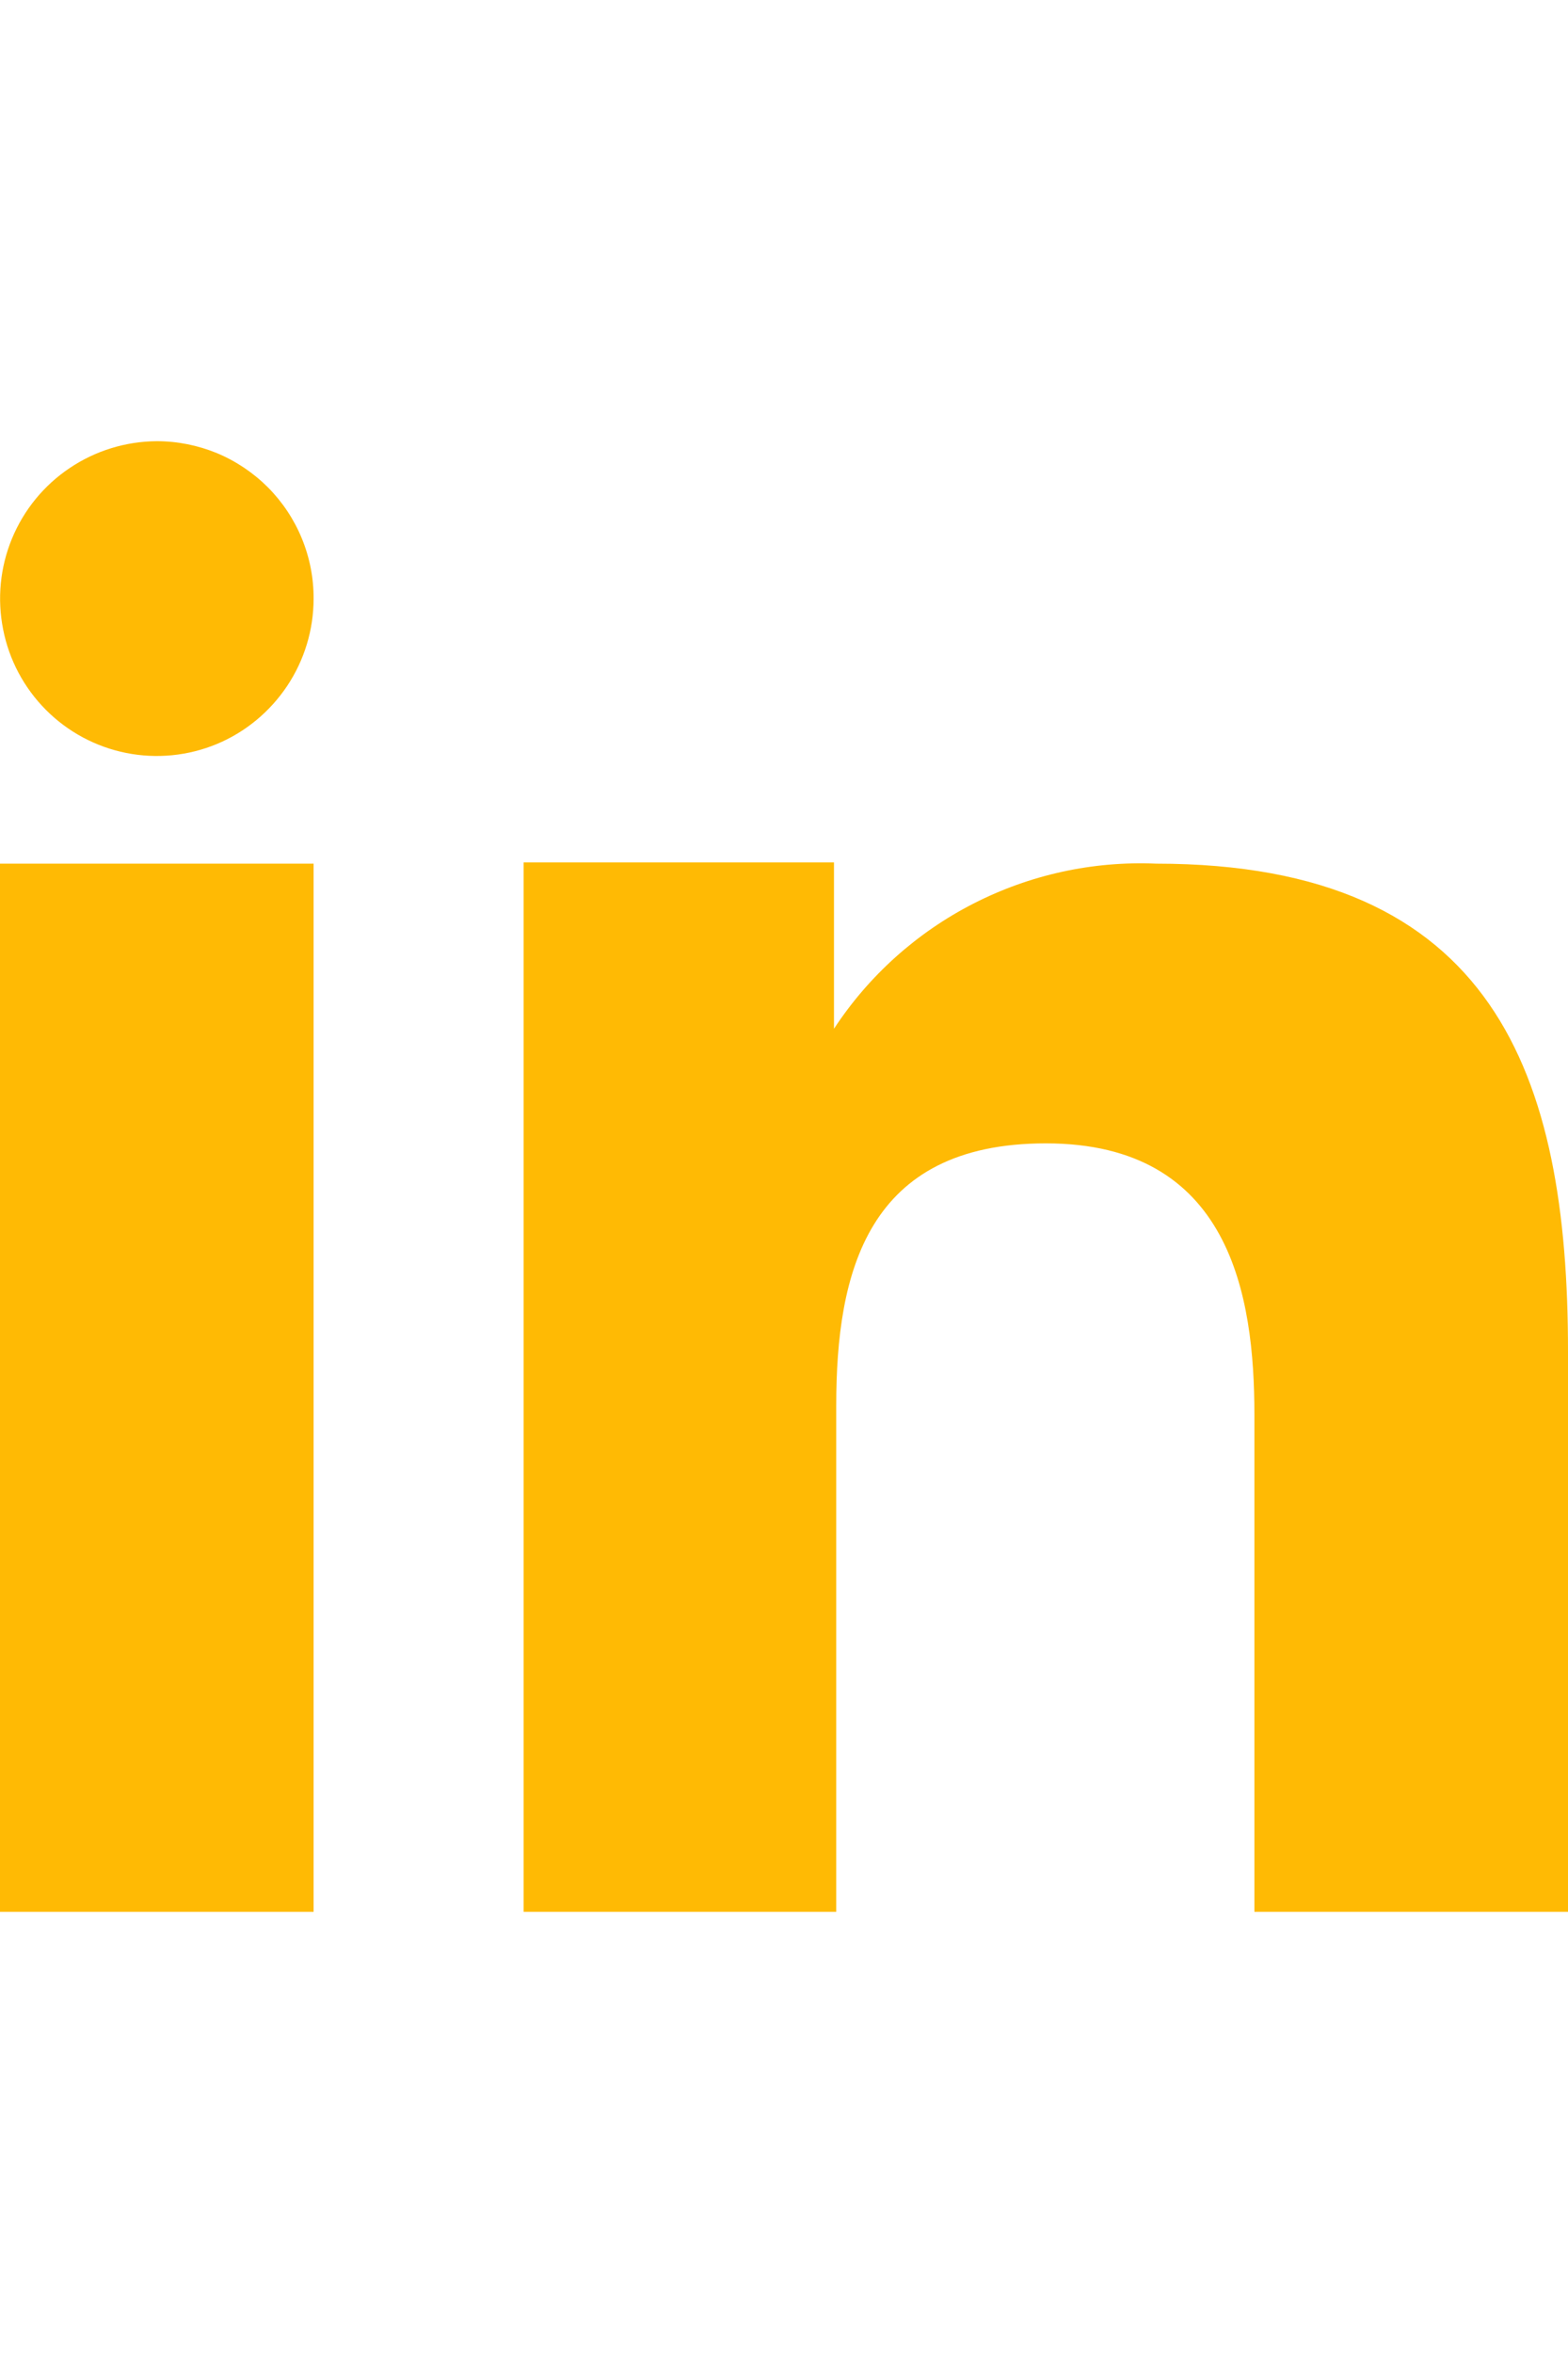
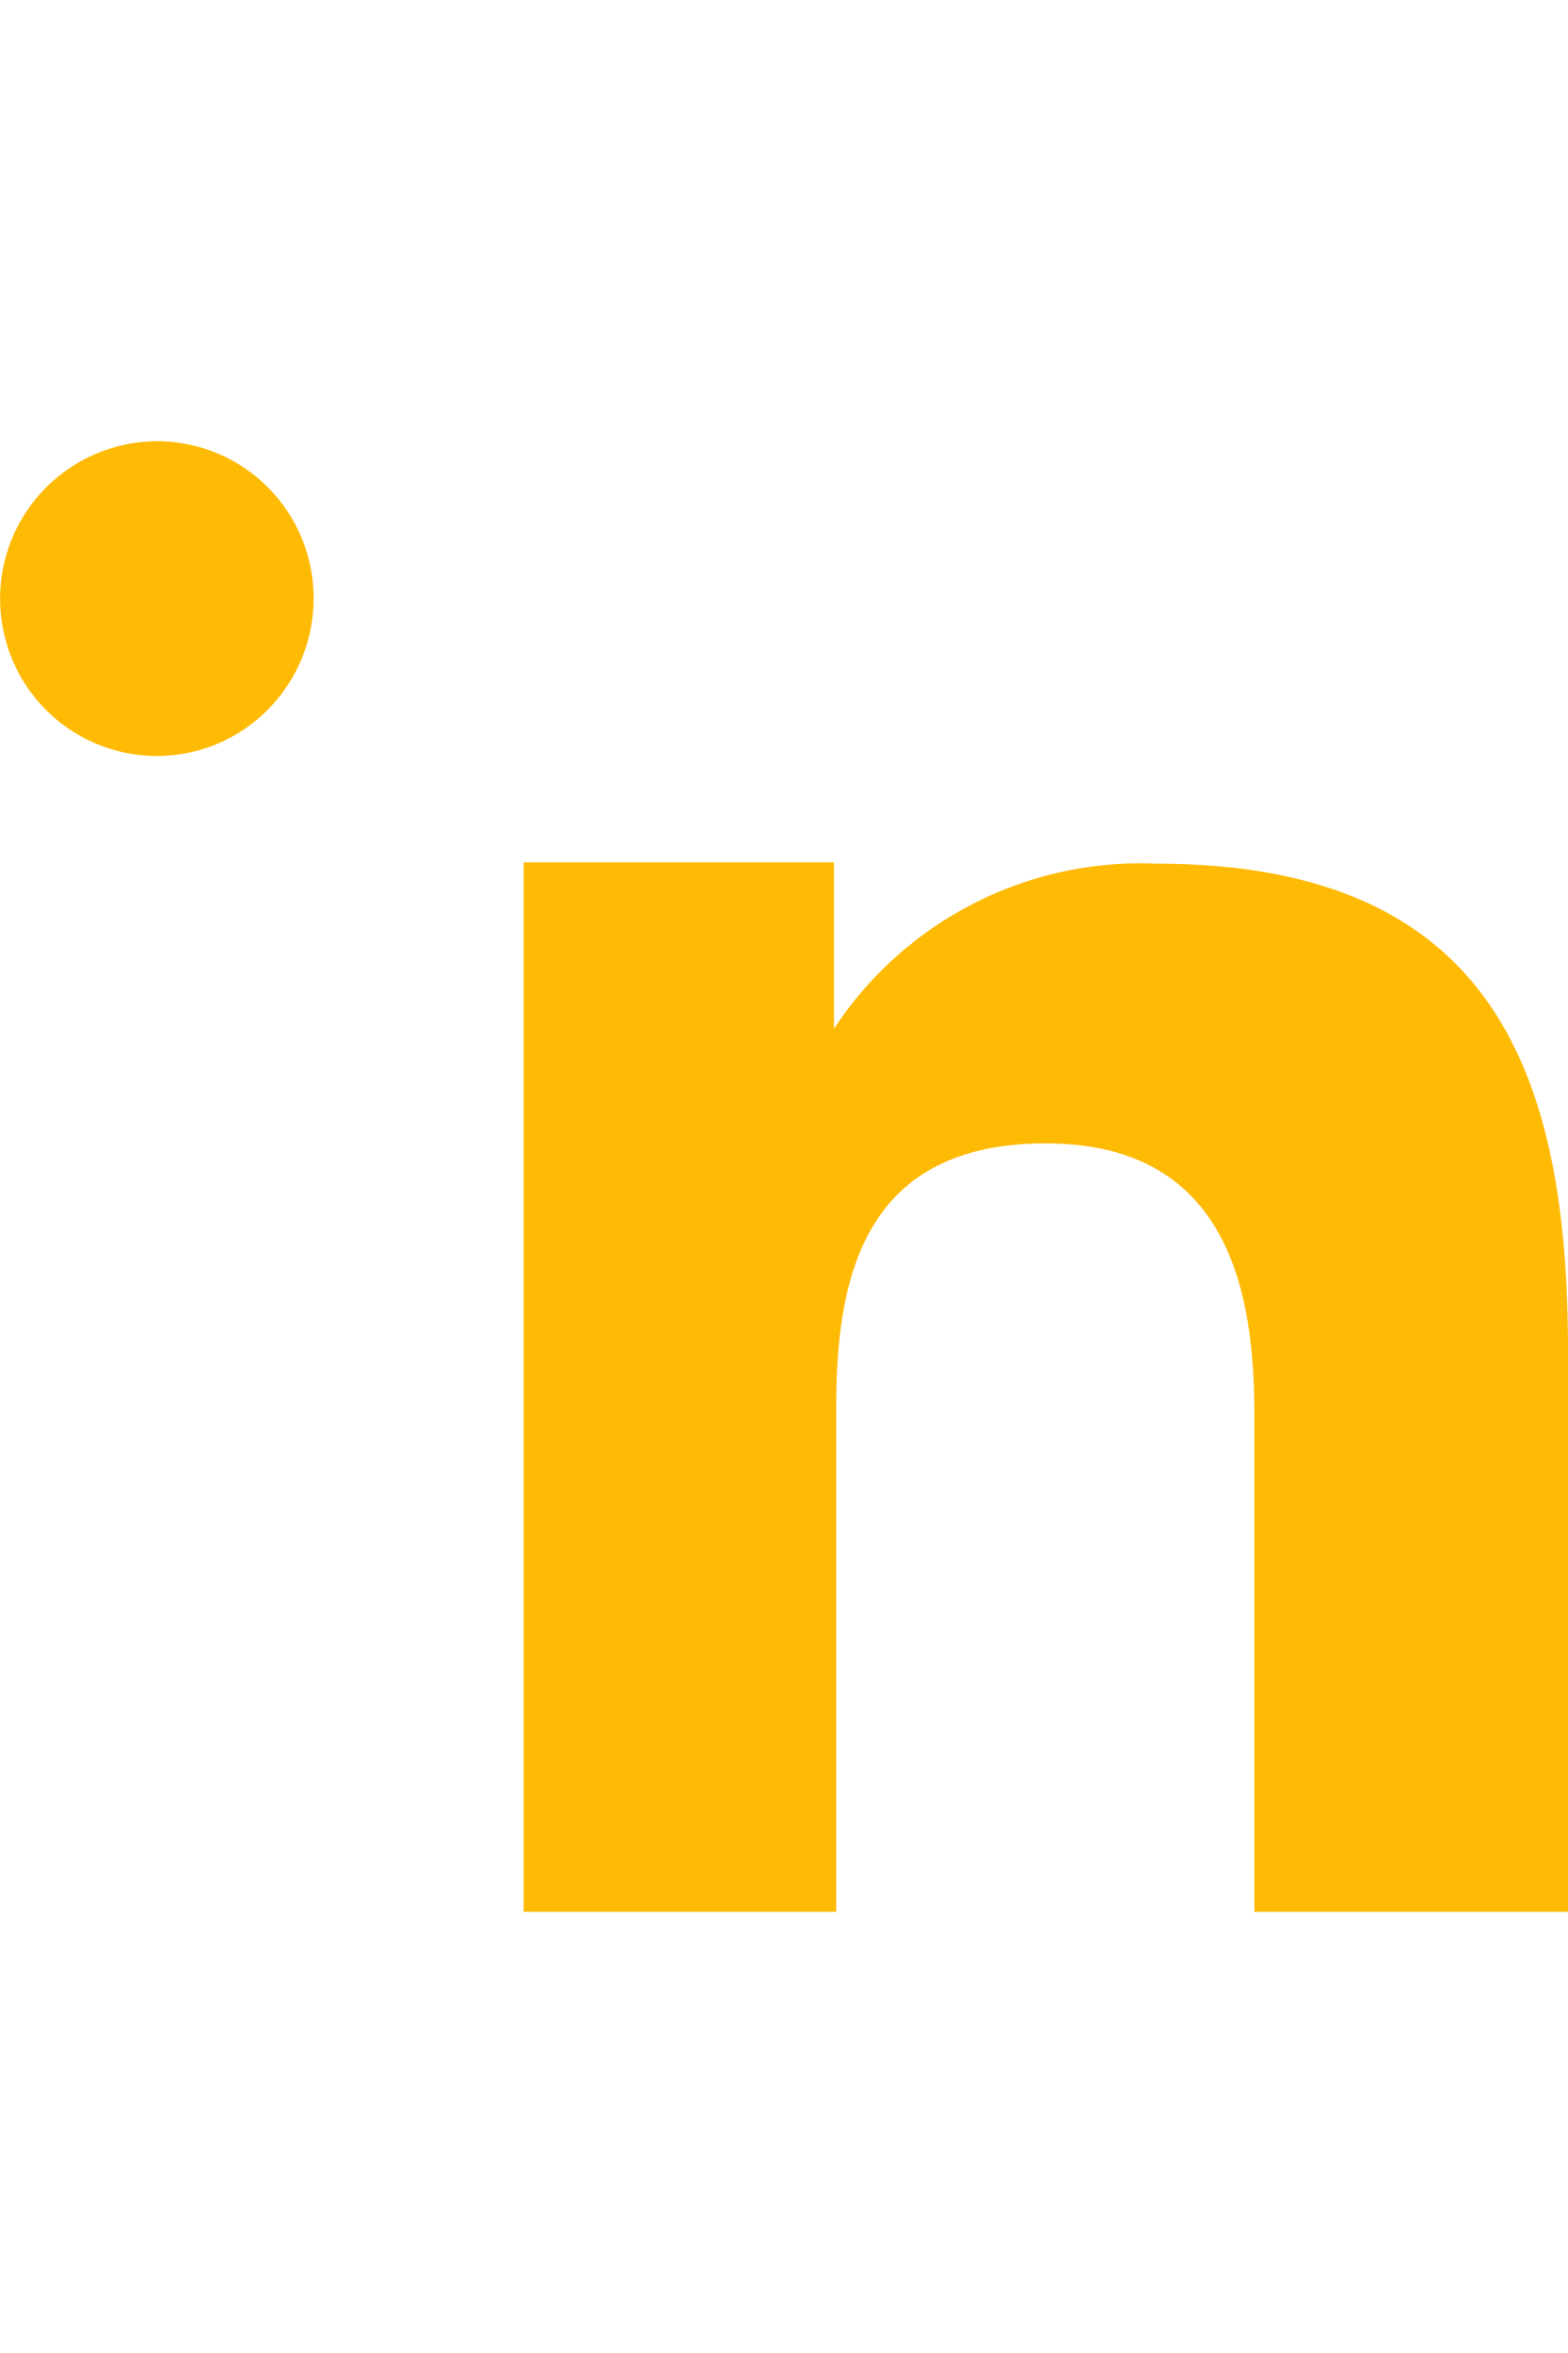
<svg xmlns="http://www.w3.org/2000/svg" width="16" height="24" viewBox="0 0 16 24" fill="none">
  <path fill-rule="evenodd" clip-rule="evenodd" d="M8.51 8.796V10.493C8.865 9.952 9.355 9.512 9.932 9.217C10.508 8.922 11.151 8.781 11.798 8.809C15.253 8.809 16 10.969 16 13.779V19.5H12.8V14.428C12.8 13.218 12.556 11.662 10.672 11.662C8.845 11.662 8.533 12.979 8.533 14.338V19.5H5.343V8.796H8.51ZM3.2 6.106C3.2 6.423 3.106 6.733 2.93 6.997C2.754 7.26 2.505 7.467 2.212 7.589C1.92 7.71 1.598 7.742 1.288 7.68C0.977 7.618 0.692 7.465 0.469 7.241C0.245 7.016 0.093 6.731 0.032 6.42C-0.03 6.109 0.001 5.787 0.122 5.494C0.243 5.201 0.448 4.95 0.711 4.774C0.974 4.597 1.283 4.502 1.6 4.5C1.811 4.5 2.019 4.542 2.214 4.622C2.408 4.703 2.585 4.822 2.734 4.971C2.882 5.12 3 5.297 3.08 5.492C3.16 5.687 3.201 5.895 3.2 6.106Z" fill="#FFBA04" />
-   <path d="M3.2 8.809H0V19.5H3.2V8.809Z" fill="#FFBA04" />
</svg>